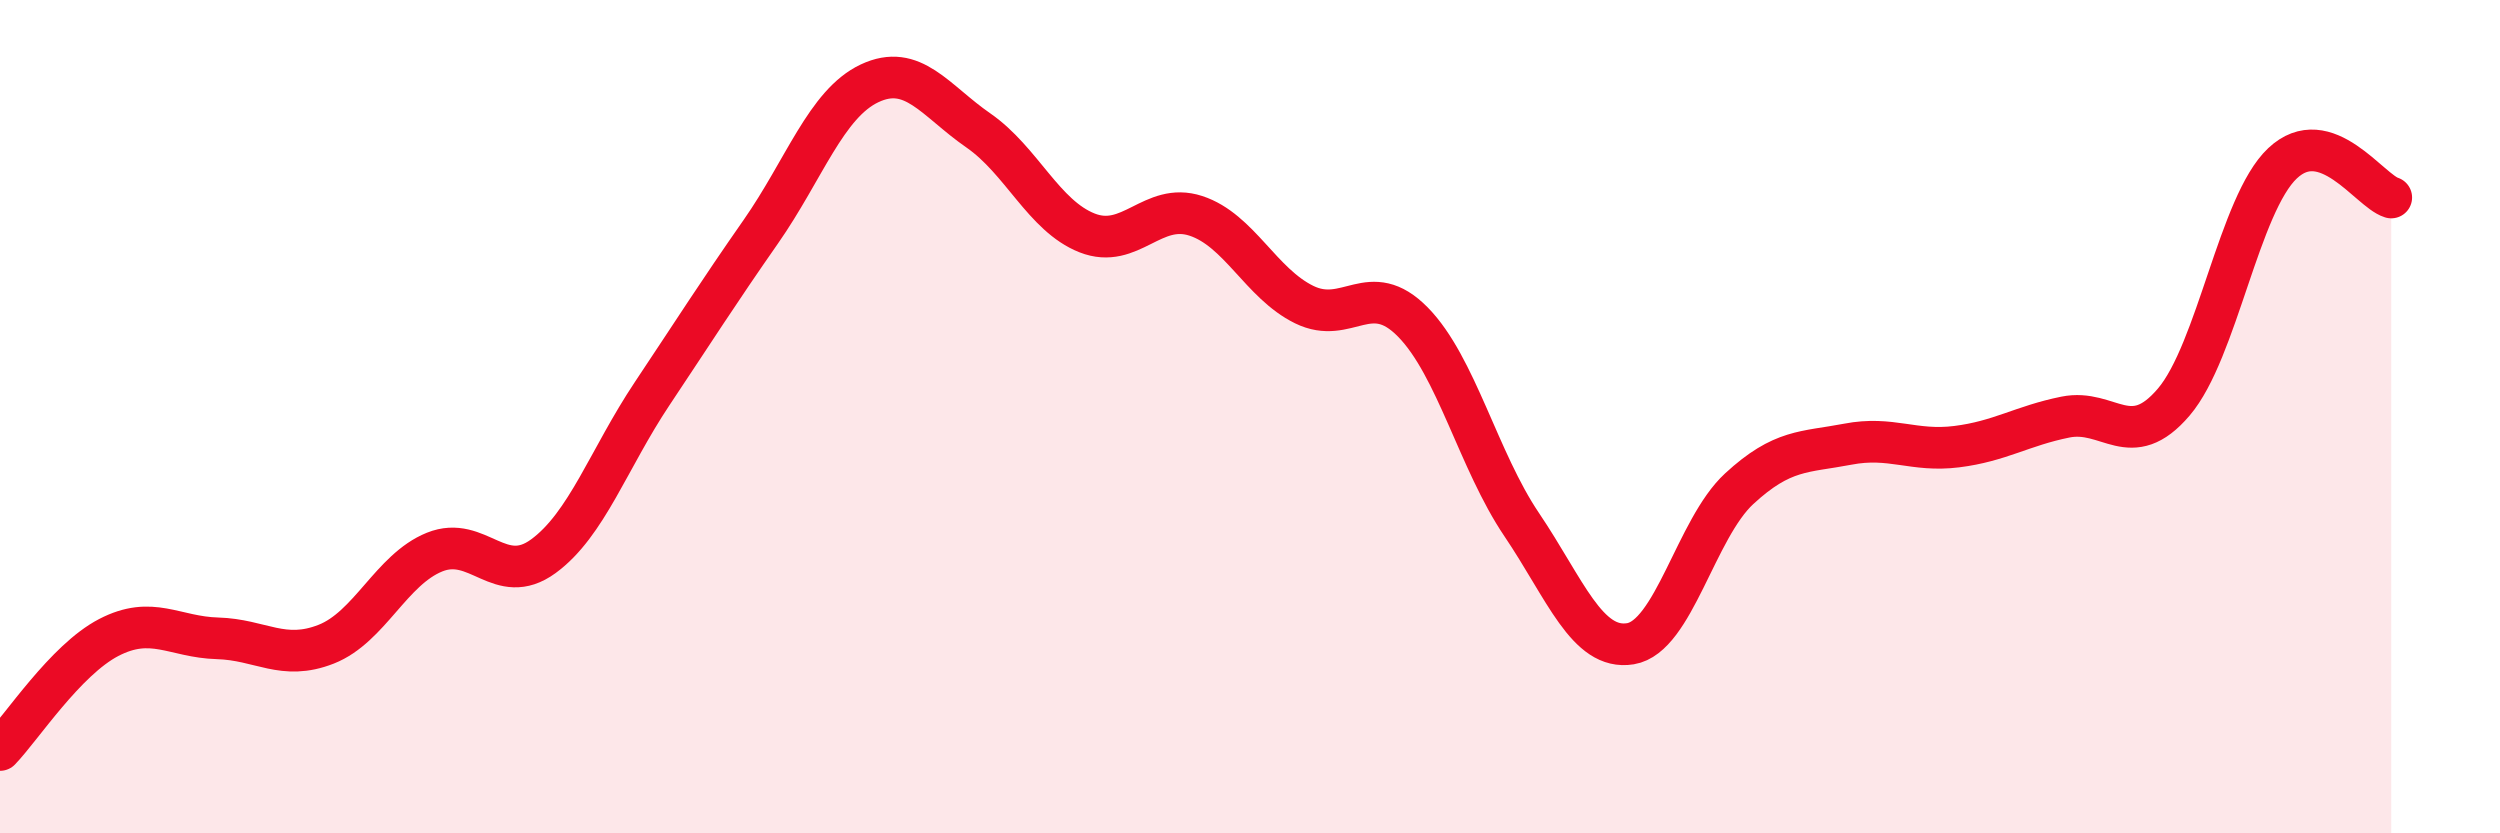
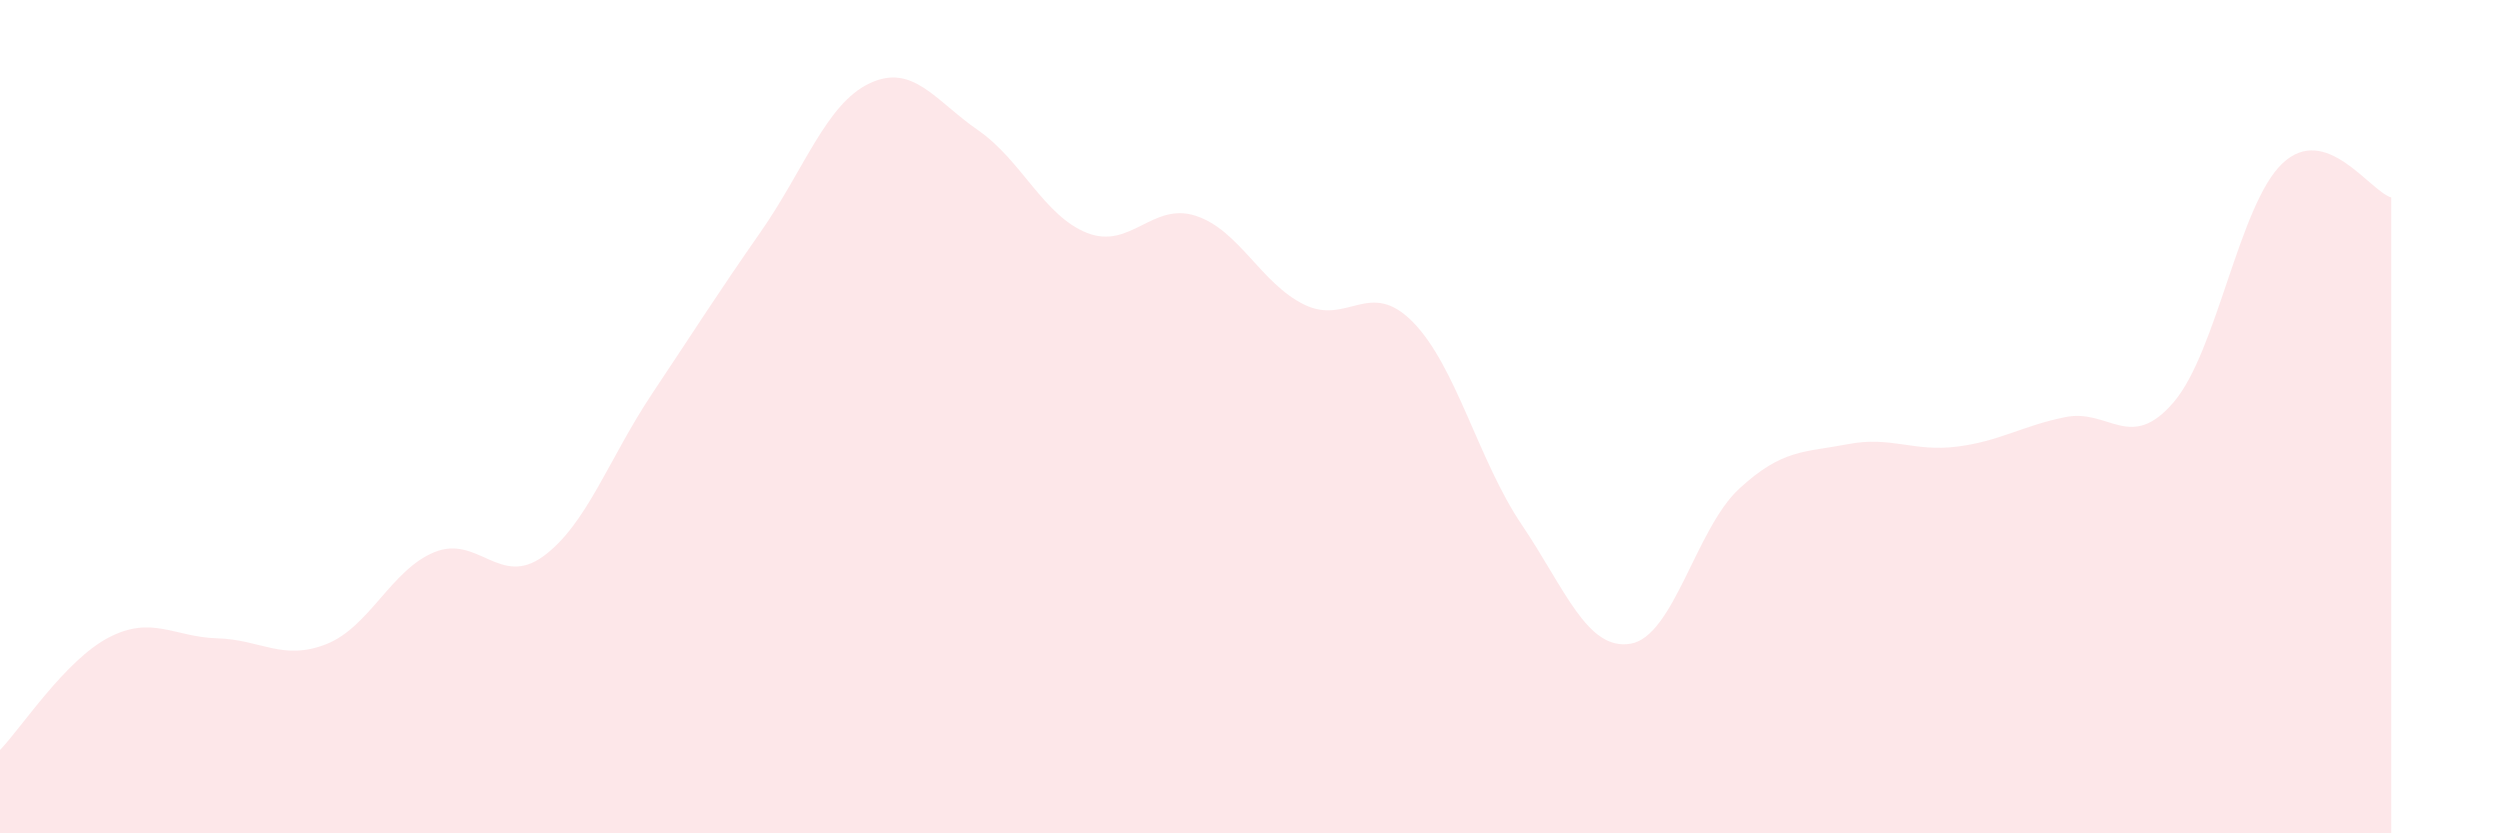
<svg xmlns="http://www.w3.org/2000/svg" width="60" height="20" viewBox="0 0 60 20">
  <path d="M 0,18 C 0.52,17.46 1.57,15.84 2.61,15.3 C 3.65,14.76 4.18,15.29 5.22,15.32 C 6.26,15.35 6.79,15.87 7.83,15.46 C 8.87,15.05 9.39,13.67 10.43,13.25 C 11.47,12.83 12,14.11 13.04,13.35 C 14.08,12.59 14.61,11.01 15.65,9.45 C 16.69,7.89 17.22,7.05 18.26,5.56 C 19.3,4.07 19.83,2.49 20.87,2 C 21.91,1.51 22.44,2.41 23.48,3.13 C 24.52,3.85 25.05,5.18 26.09,5.59 C 27.13,6 27.66,4.84 28.7,5.18 C 29.74,5.52 30.26,6.8 31.3,7.31 C 32.34,7.82 32.87,6.67 33.91,7.73 C 34.95,8.79 35.48,11.05 36.52,12.59 C 37.56,14.13 38.09,15.62 39.13,15.45 C 40.17,15.28 40.7,12.69 41.74,11.73 C 42.78,10.77 43.31,10.86 44.35,10.66 C 45.39,10.46 45.92,10.85 46.96,10.72 C 48,10.59 48.53,10.22 49.57,10.01 C 50.61,9.8 51.13,10.87 52.17,9.65 C 53.21,8.43 53.74,4.9 54.78,3.92 C 55.82,2.94 56.87,4.58 57.39,4.74L57.39 20L0 20Z" fill="#EB0A25" opacity="0.1" stroke-linecap="round" stroke-linejoin="round" />
-   <path d="M 0,18 C 0.52,17.46 1.57,15.84 2.61,15.3 C 3.65,14.76 4.18,15.29 5.22,15.32 C 6.26,15.35 6.79,15.87 7.83,15.46 C 8.87,15.05 9.39,13.67 10.43,13.25 C 11.47,12.83 12,14.11 13.04,13.35 C 14.08,12.59 14.61,11.01 15.65,9.45 C 16.69,7.89 17.22,7.05 18.26,5.56 C 19.3,4.07 19.83,2.49 20.87,2 C 21.91,1.51 22.44,2.41 23.48,3.13 C 24.52,3.85 25.05,5.18 26.09,5.59 C 27.13,6 27.66,4.84 28.7,5.18 C 29.74,5.52 30.26,6.8 31.3,7.31 C 32.34,7.82 32.87,6.67 33.91,7.73 C 34.95,8.79 35.48,11.05 36.52,12.59 C 37.56,14.13 38.09,15.62 39.13,15.45 C 40.17,15.28 40.7,12.69 41.74,11.73 C 42.78,10.77 43.31,10.86 44.35,10.66 C 45.39,10.46 45.92,10.85 46.96,10.72 C 48,10.59 48.53,10.22 49.57,10.01 C 50.61,9.8 51.13,10.87 52.17,9.65 C 53.21,8.43 53.74,4.9 54.78,3.92 C 55.82,2.94 56.87,4.58 57.39,4.74" stroke="#EB0A25" stroke-width="1" fill="none" stroke-linecap="round" stroke-linejoin="round" />
</svg>